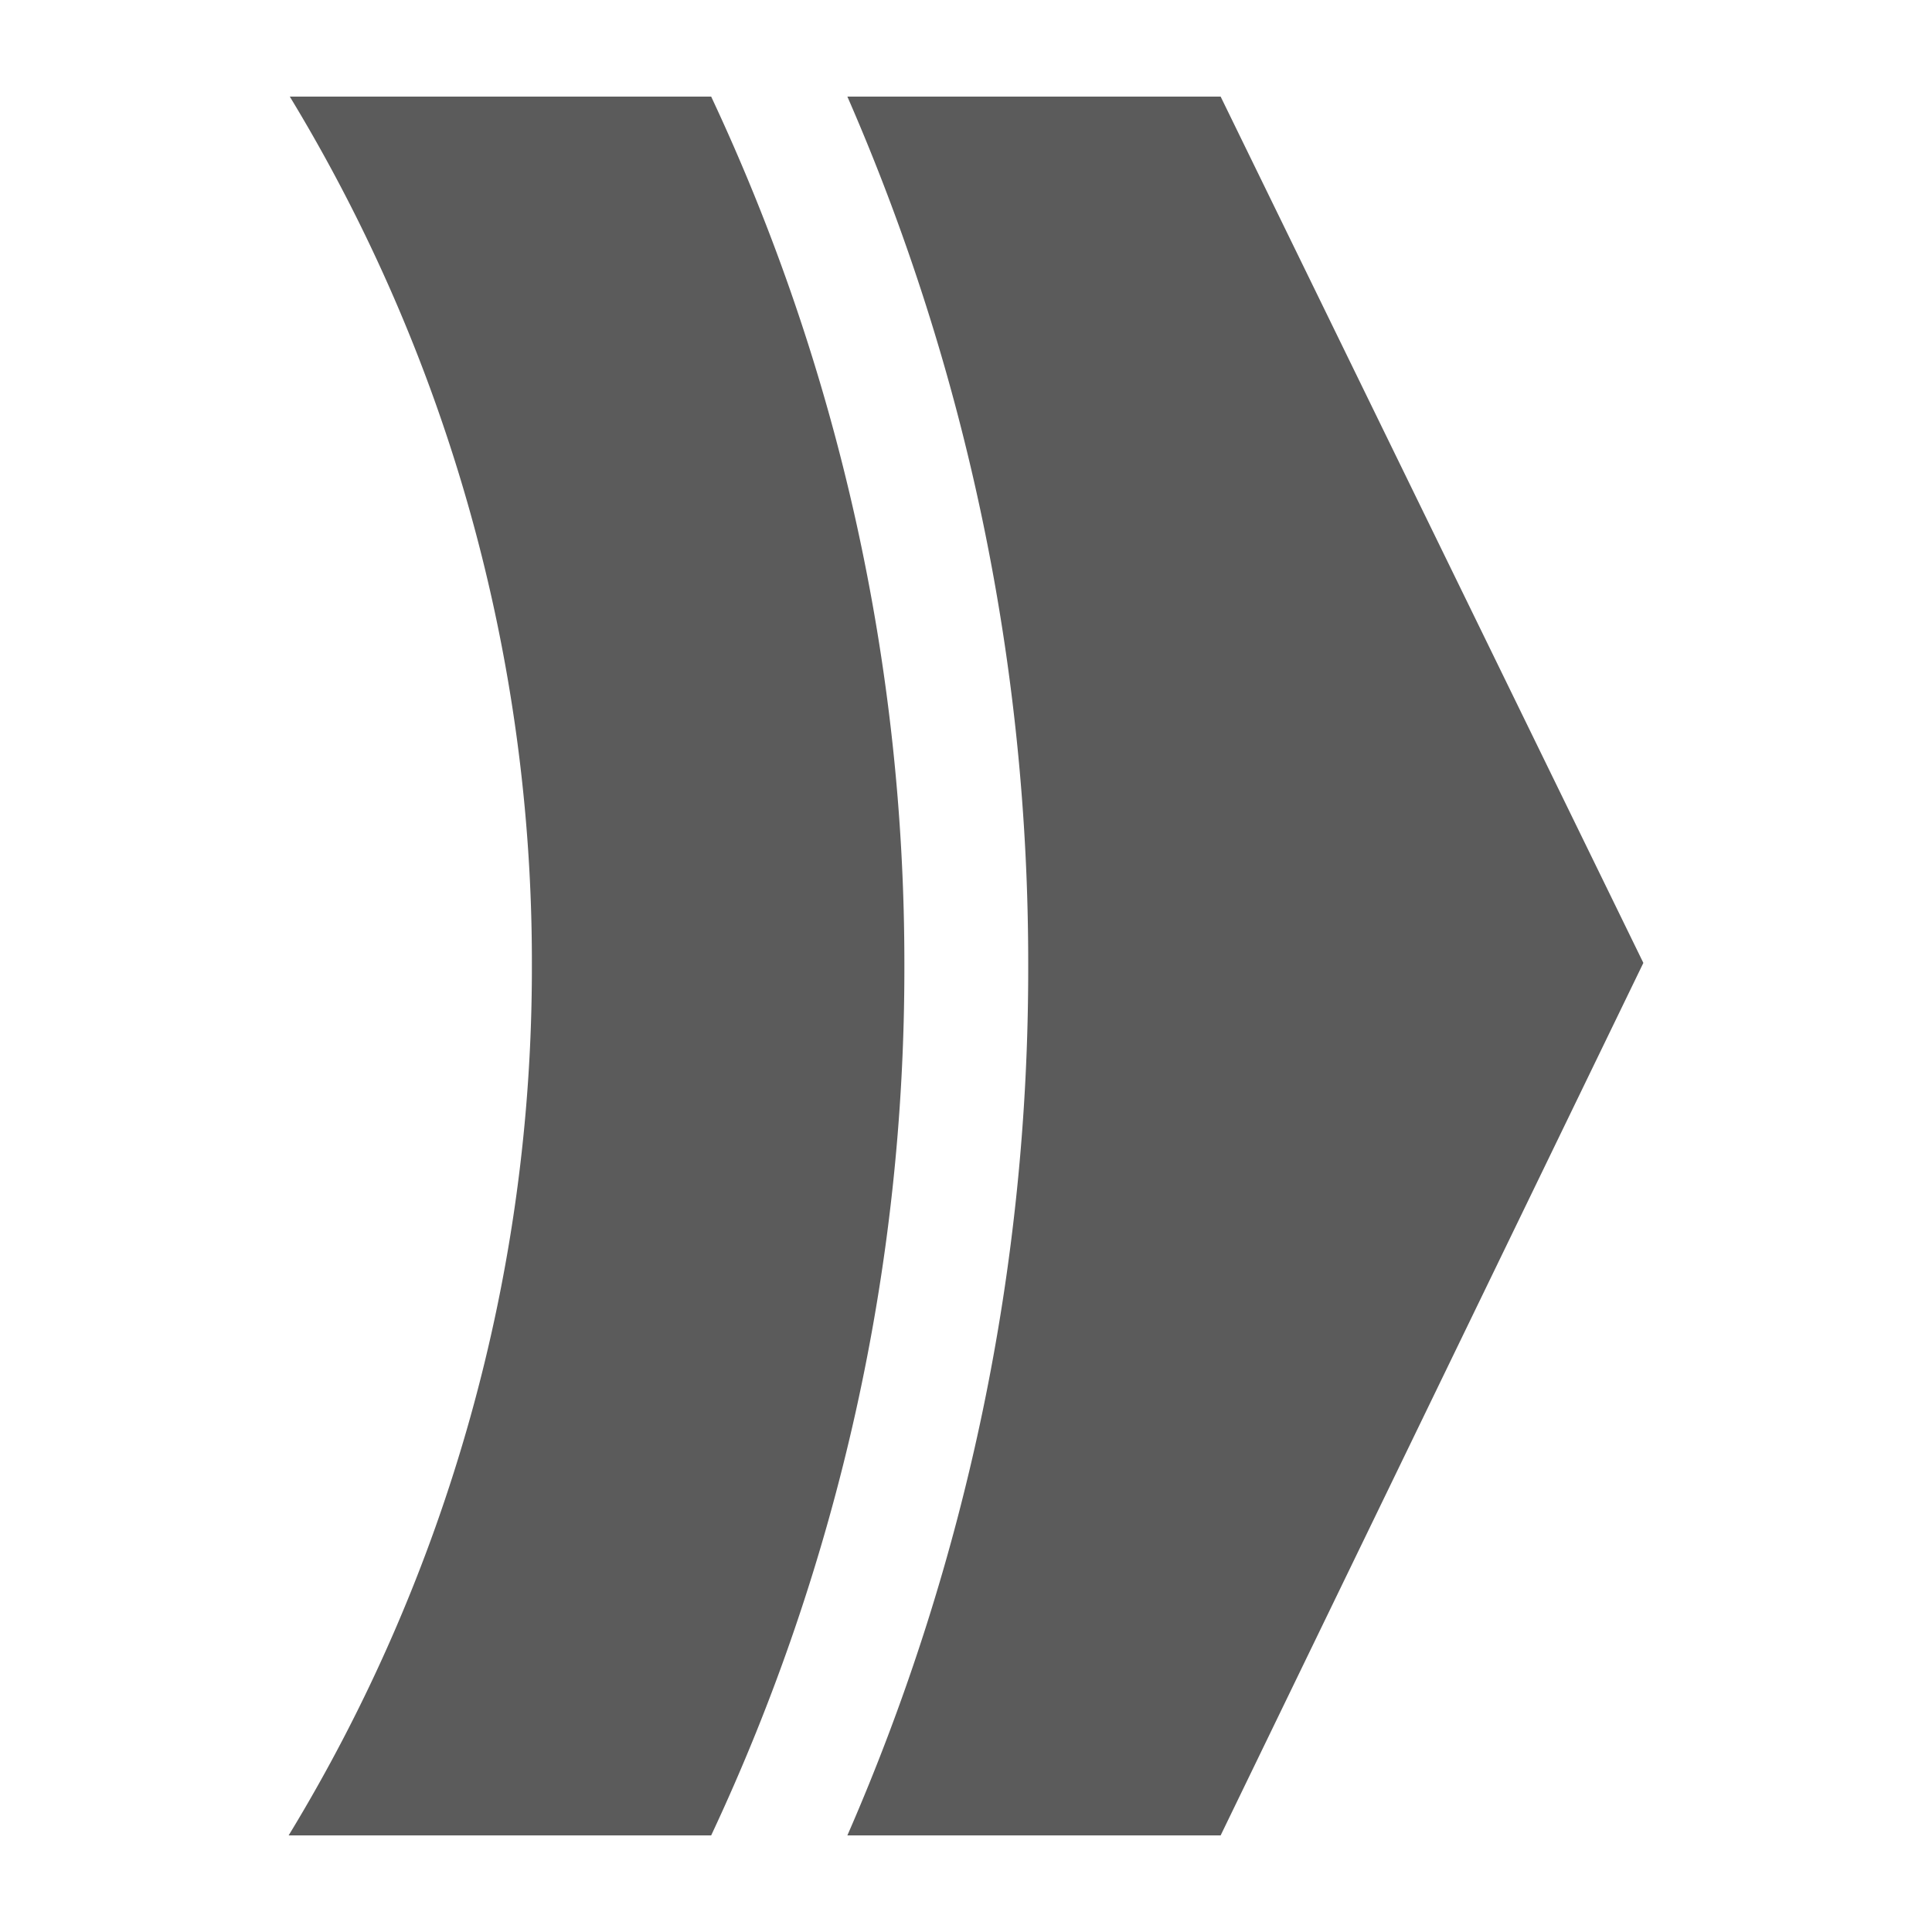
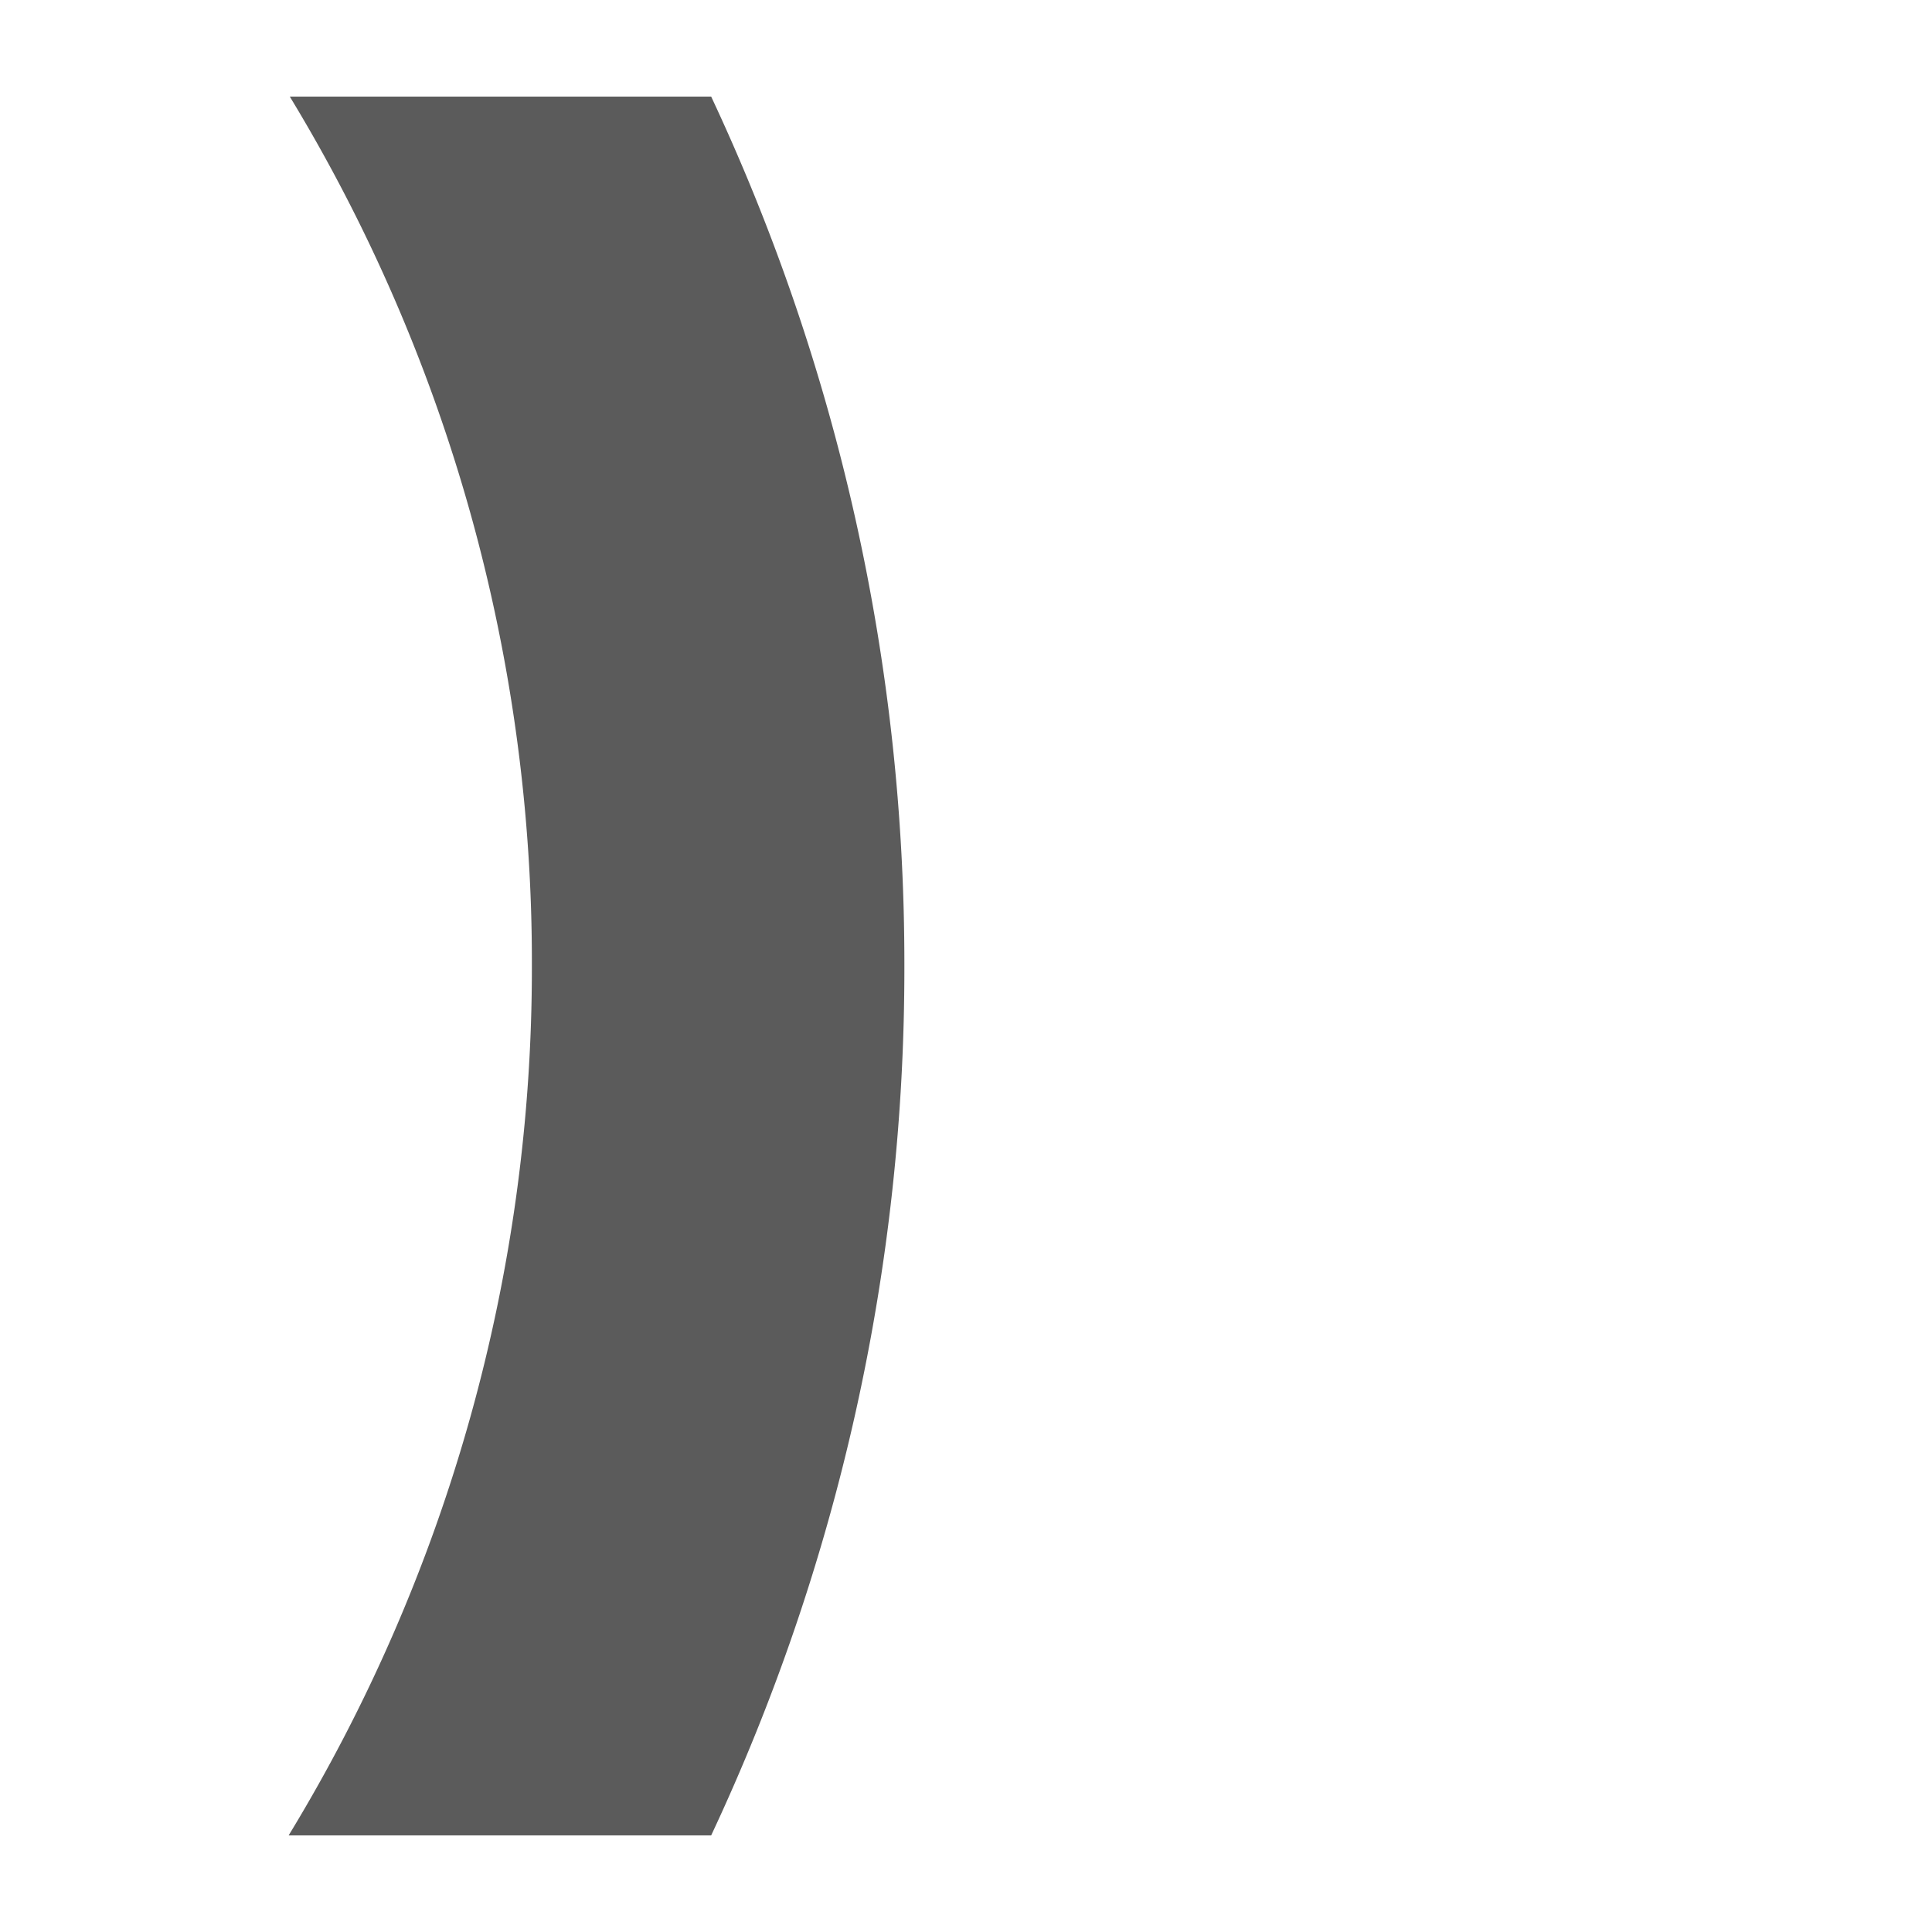
<svg xmlns="http://www.w3.org/2000/svg" id="search" viewBox="0 0 100 100">
  <defs>
    <style>.cls-1{fill-rule:evenodd;}</style>
  </defs>
  <title>Zeichenfläche 1</title>
  <g id="link_arrow">
    <path class="cls-1" fill="#5b5b5b" d="M36.81,5a105.58,105.58,0,0,1,10,45,105.58,105.58,0,0,1-10,45L14.94,95A86.3,86.3,0,0,0,27.53,50,86.28,86.28,0,0,0,15,5Z" />
-     <path fill="#5b5b5b" class="cls-1" d="M53.22,50A112,112,0,0,0,43.86,5H63.18L85.06,49.84,63.18,95H43.86a112,112,0,0,0,9.36-45Z" />
  </g>
</svg>